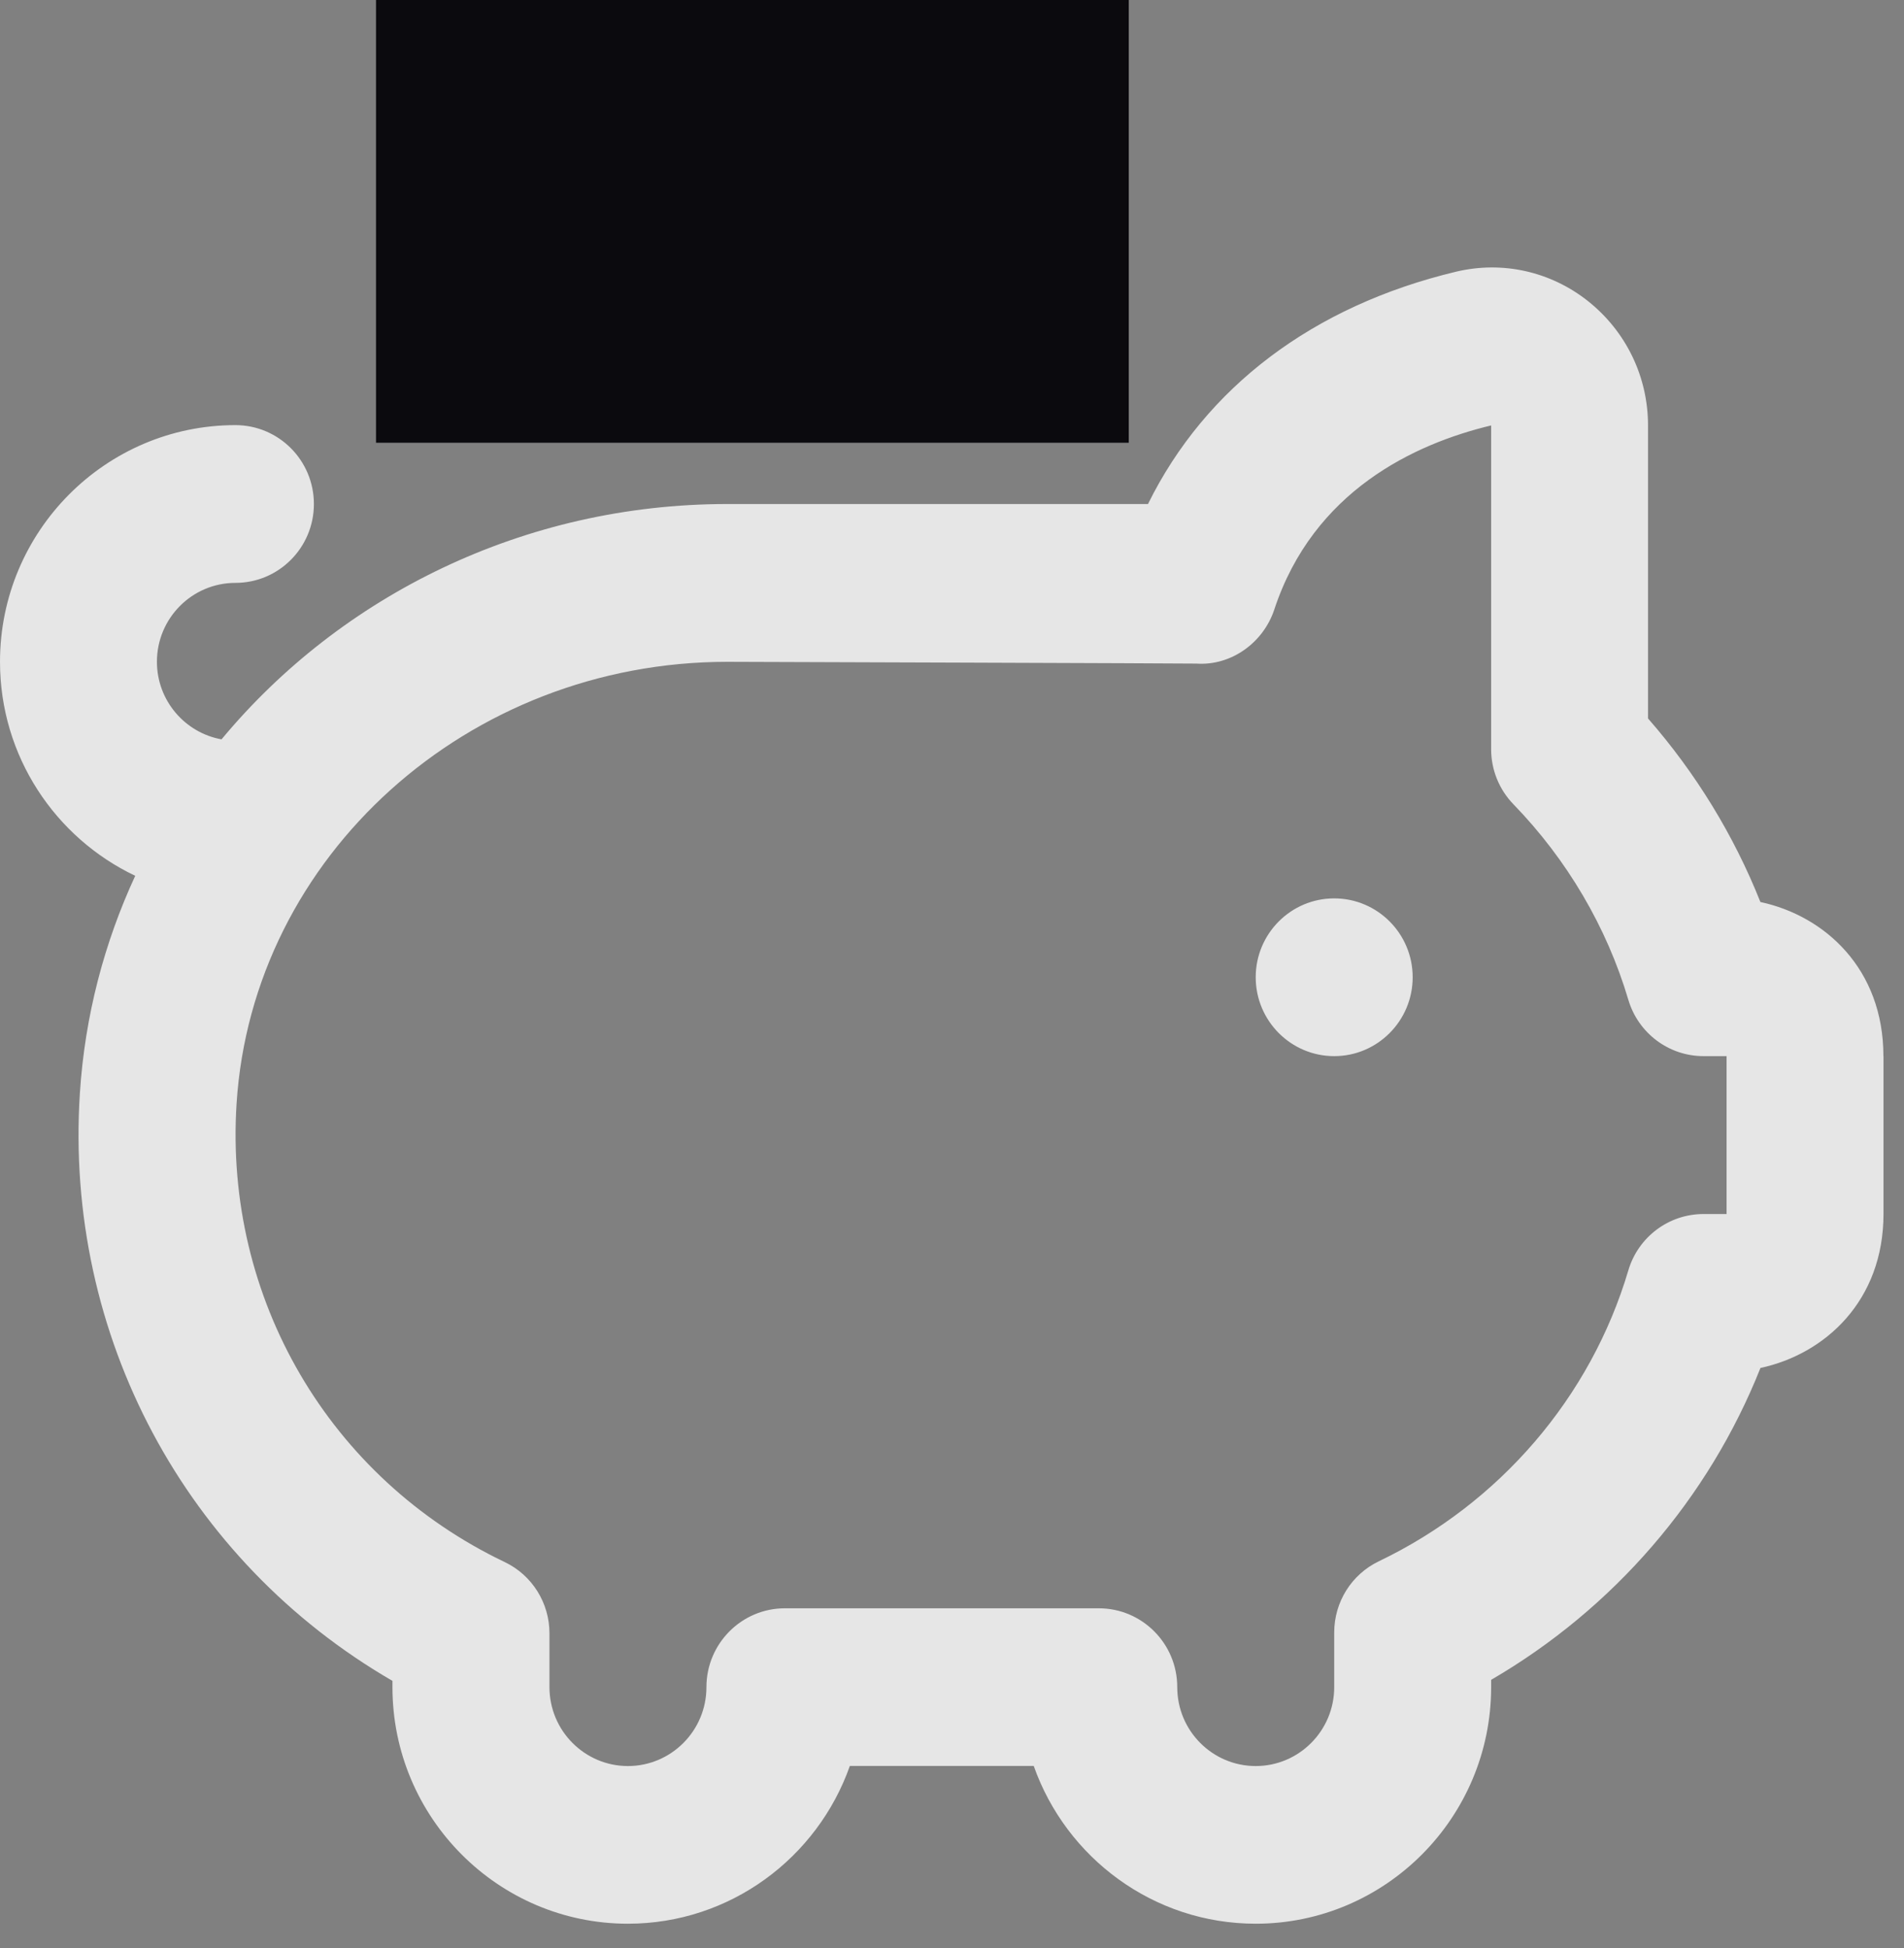
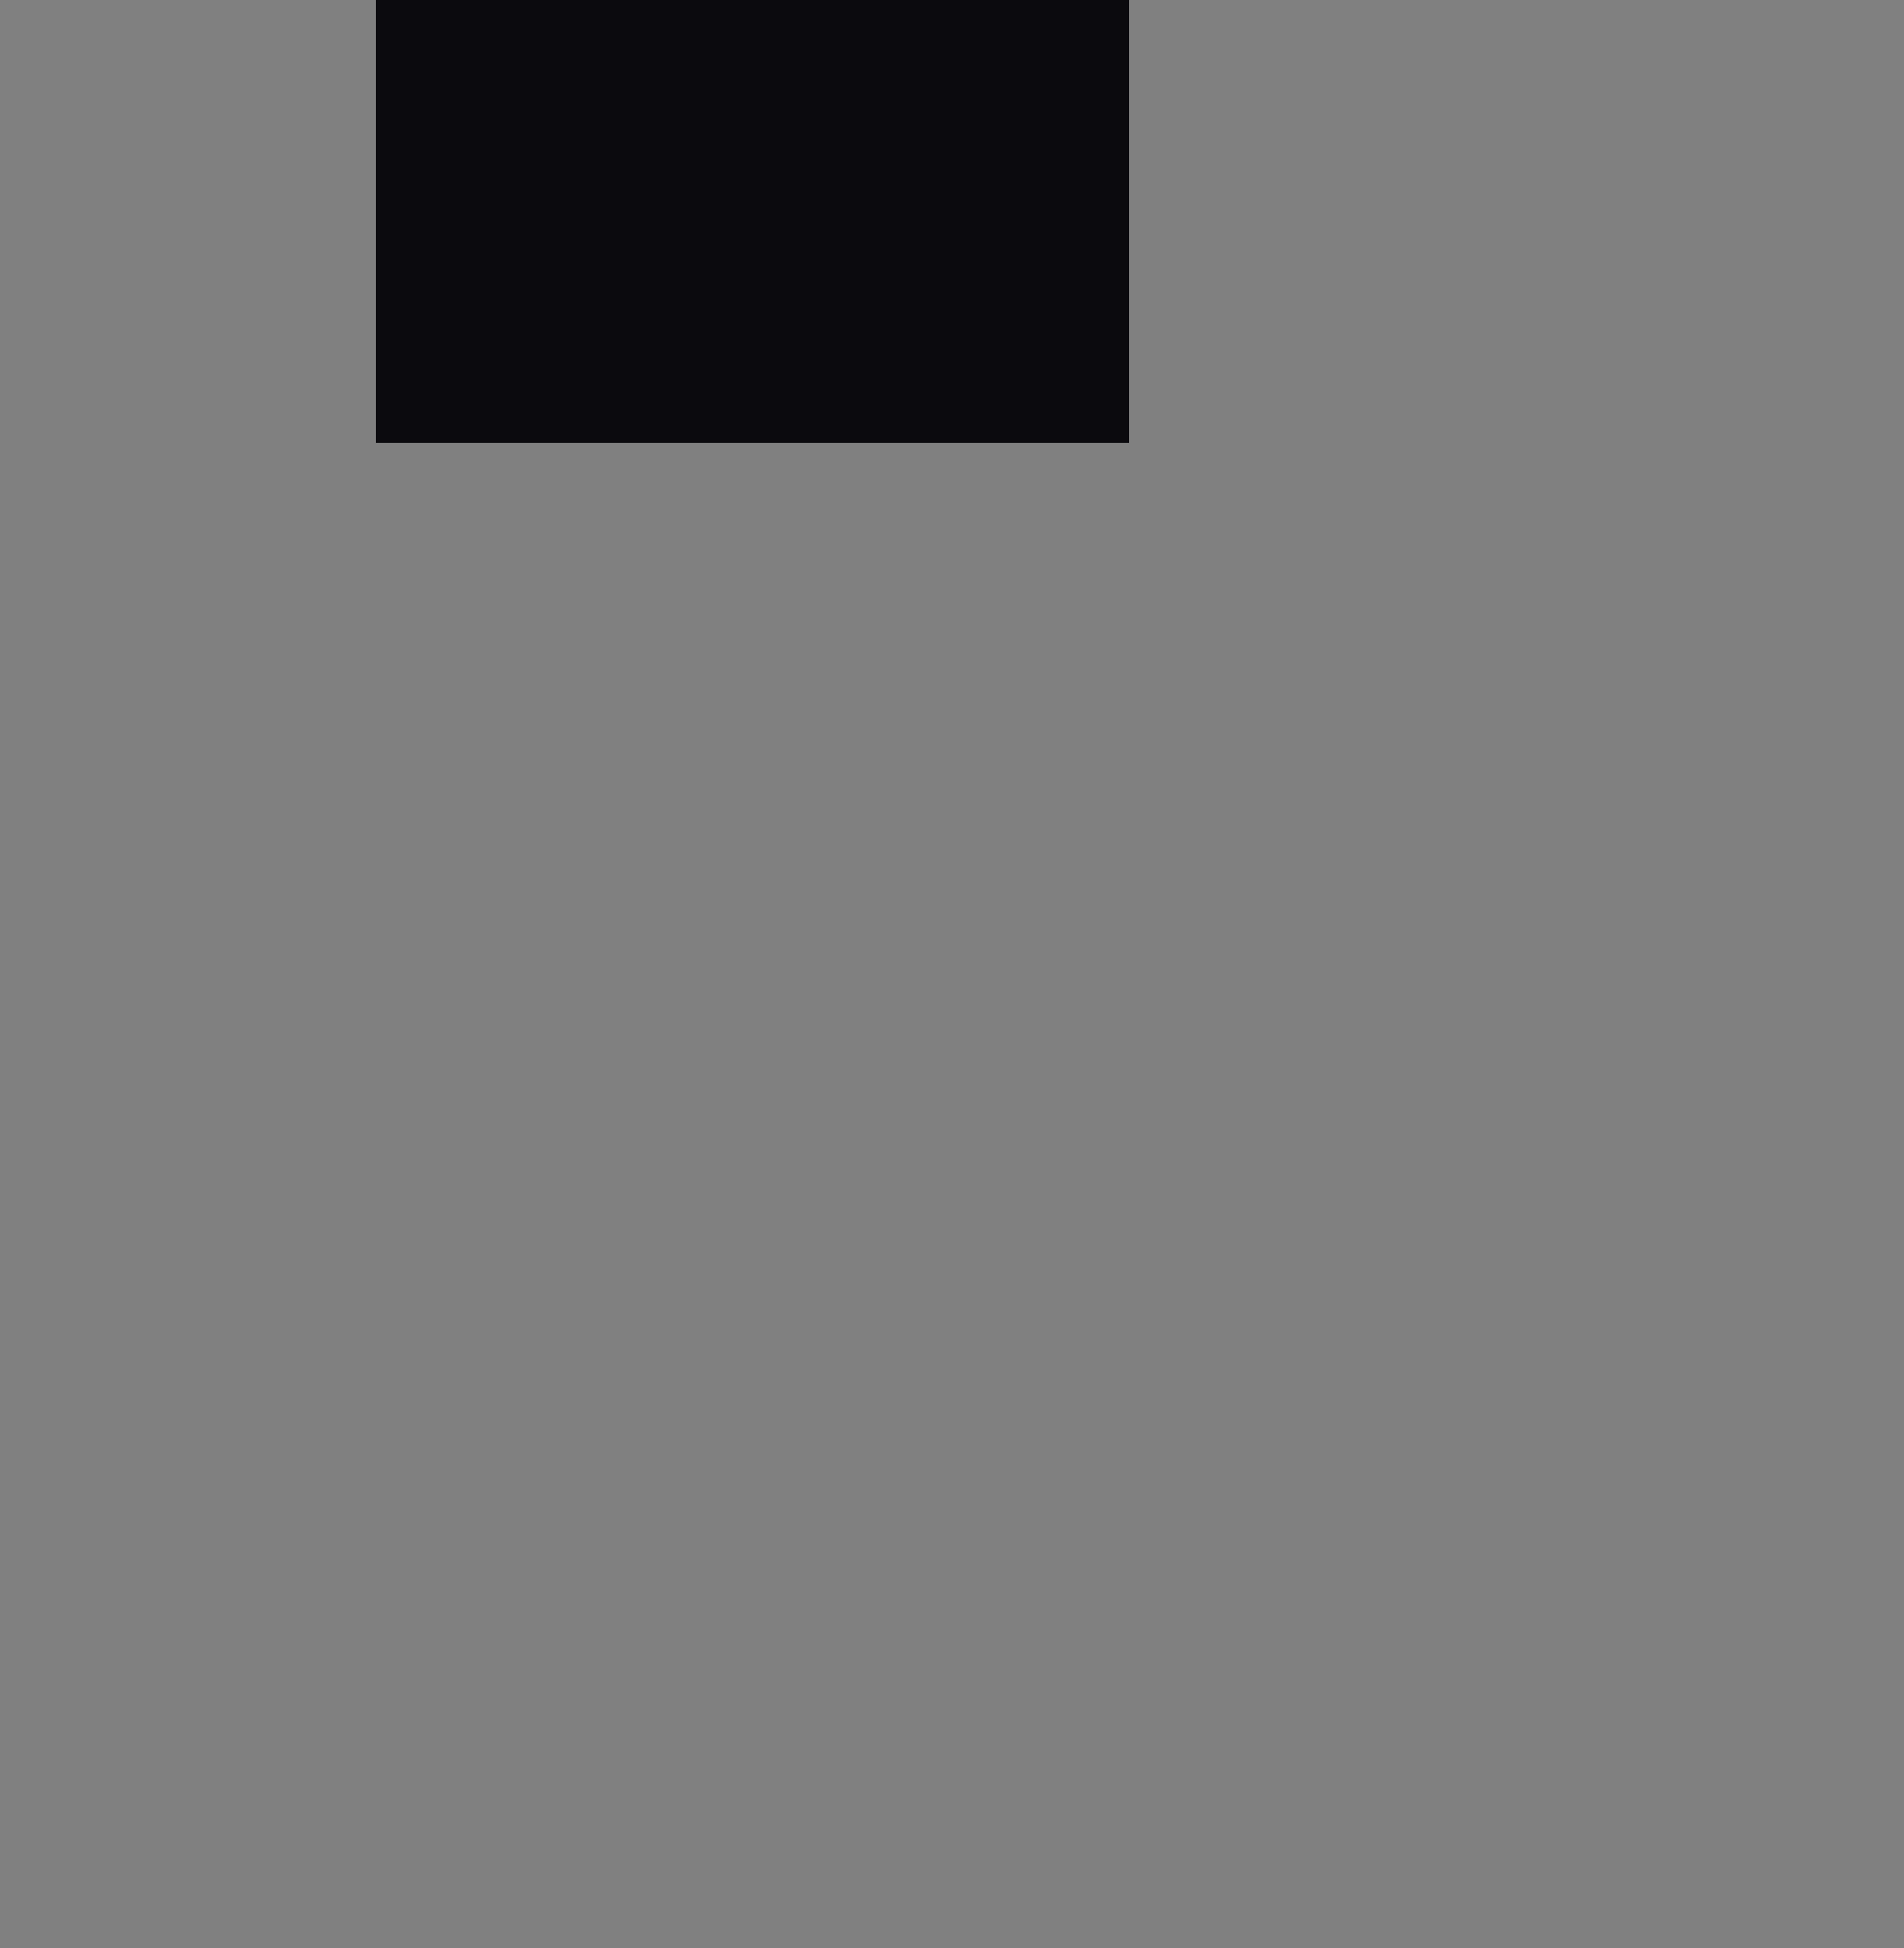
<svg xmlns="http://www.w3.org/2000/svg" width="43" height="44" viewBox="0 0 43 44" fill="none">
  <rect x="0" y="0" width="43" height="44" fill="#808080" stroke="none" />
-   <path d="M31.904 22.072C31.904 23.055 31.11 23.854 30.132 23.854C29.153 23.854 28.359 23.055 28.359 22.072C28.359 21.089 29.153 20.291 30.132 20.291C31.11 20.291 31.904 21.089 31.904 22.072ZM12.409 9.602C13.387 9.602 14.181 8.806 14.181 7.821C14.181 5.856 15.771 4.258 17.726 4.258C19.681 4.258 21.27 5.856 21.27 7.821C21.27 8.806 22.064 9.602 23.043 9.602C24.021 9.602 24.815 8.806 24.815 7.821C24.815 3.891 21.636 0.695 17.726 0.695C13.816 0.695 10.637 3.891 10.637 7.821C10.637 8.806 11.431 9.602 12.409 9.602ZM42.537 23.854V27.416C42.537 29.387 41.212 30.585 39.758 30.897C38.587 33.844 36.441 36.332 33.676 37.941V38.105C33.676 41.051 31.291 43.449 28.359 43.449C26.048 43.449 24.078 41.96 23.346 39.886H19.193C18.461 41.96 16.491 43.449 14.18 43.449C11.248 43.449 8.863 41.051 8.863 38.105V37.964C4.193 35.258 1.451 30.167 1.804 24.691C1.916 22.949 2.354 21.294 3.054 19.781C1.251 18.924 0 17.081 0 14.947C0 12 2.385 9.602 5.317 9.602C6.295 9.602 7.089 10.399 7.089 11.384C7.089 12.369 6.295 13.165 5.317 13.165C4.338 13.165 3.544 13.963 3.544 14.947C3.544 15.821 4.175 16.55 5.003 16.699C7.699 13.452 11.832 11.384 16.422 11.384H25.926C27.225 8.751 29.651 6.909 32.886 6.136C33.933 5.888 35.018 6.13 35.865 6.802C36.724 7.486 37.219 8.509 37.219 9.609V16.227C38.296 17.458 39.158 18.866 39.757 20.373C41.212 20.684 42.535 21.883 42.535 23.854H42.537ZM38.993 23.854H38.472C37.688 23.854 36.997 23.335 36.774 22.58C36.288 20.941 35.392 19.416 34.181 18.167C33.857 17.834 33.676 17.387 33.676 16.924V9.609C31.948 10.023 29.662 11.088 28.778 13.769C28.528 14.523 27.798 15.041 27.023 14.988C26.903 14.982 16.425 14.948 16.425 14.948C10.571 14.948 5.703 19.329 5.343 24.922C5.06 29.321 7.436 33.388 11.399 35.281C12.018 35.577 12.409 36.204 12.409 36.89V38.106C12.409 39.09 13.205 39.888 14.181 39.888C15.158 39.888 15.954 39.09 15.954 38.106C15.954 37.123 16.748 36.325 17.726 36.325H24.815C25.793 36.325 26.587 37.121 26.587 38.106C26.587 39.092 27.383 39.888 28.359 39.888C29.336 39.888 30.132 39.09 30.132 38.106V36.87C30.132 36.184 30.523 35.559 31.14 35.263C33.873 33.952 35.925 31.556 36.774 28.694C36.997 27.938 37.688 27.42 38.472 27.42H38.993V23.857V23.854Z" fill="white" fill-opacity="0.8" />
  <rect x="8.492" width="17" height="10" fill="#0B0A0E" />
</svg>